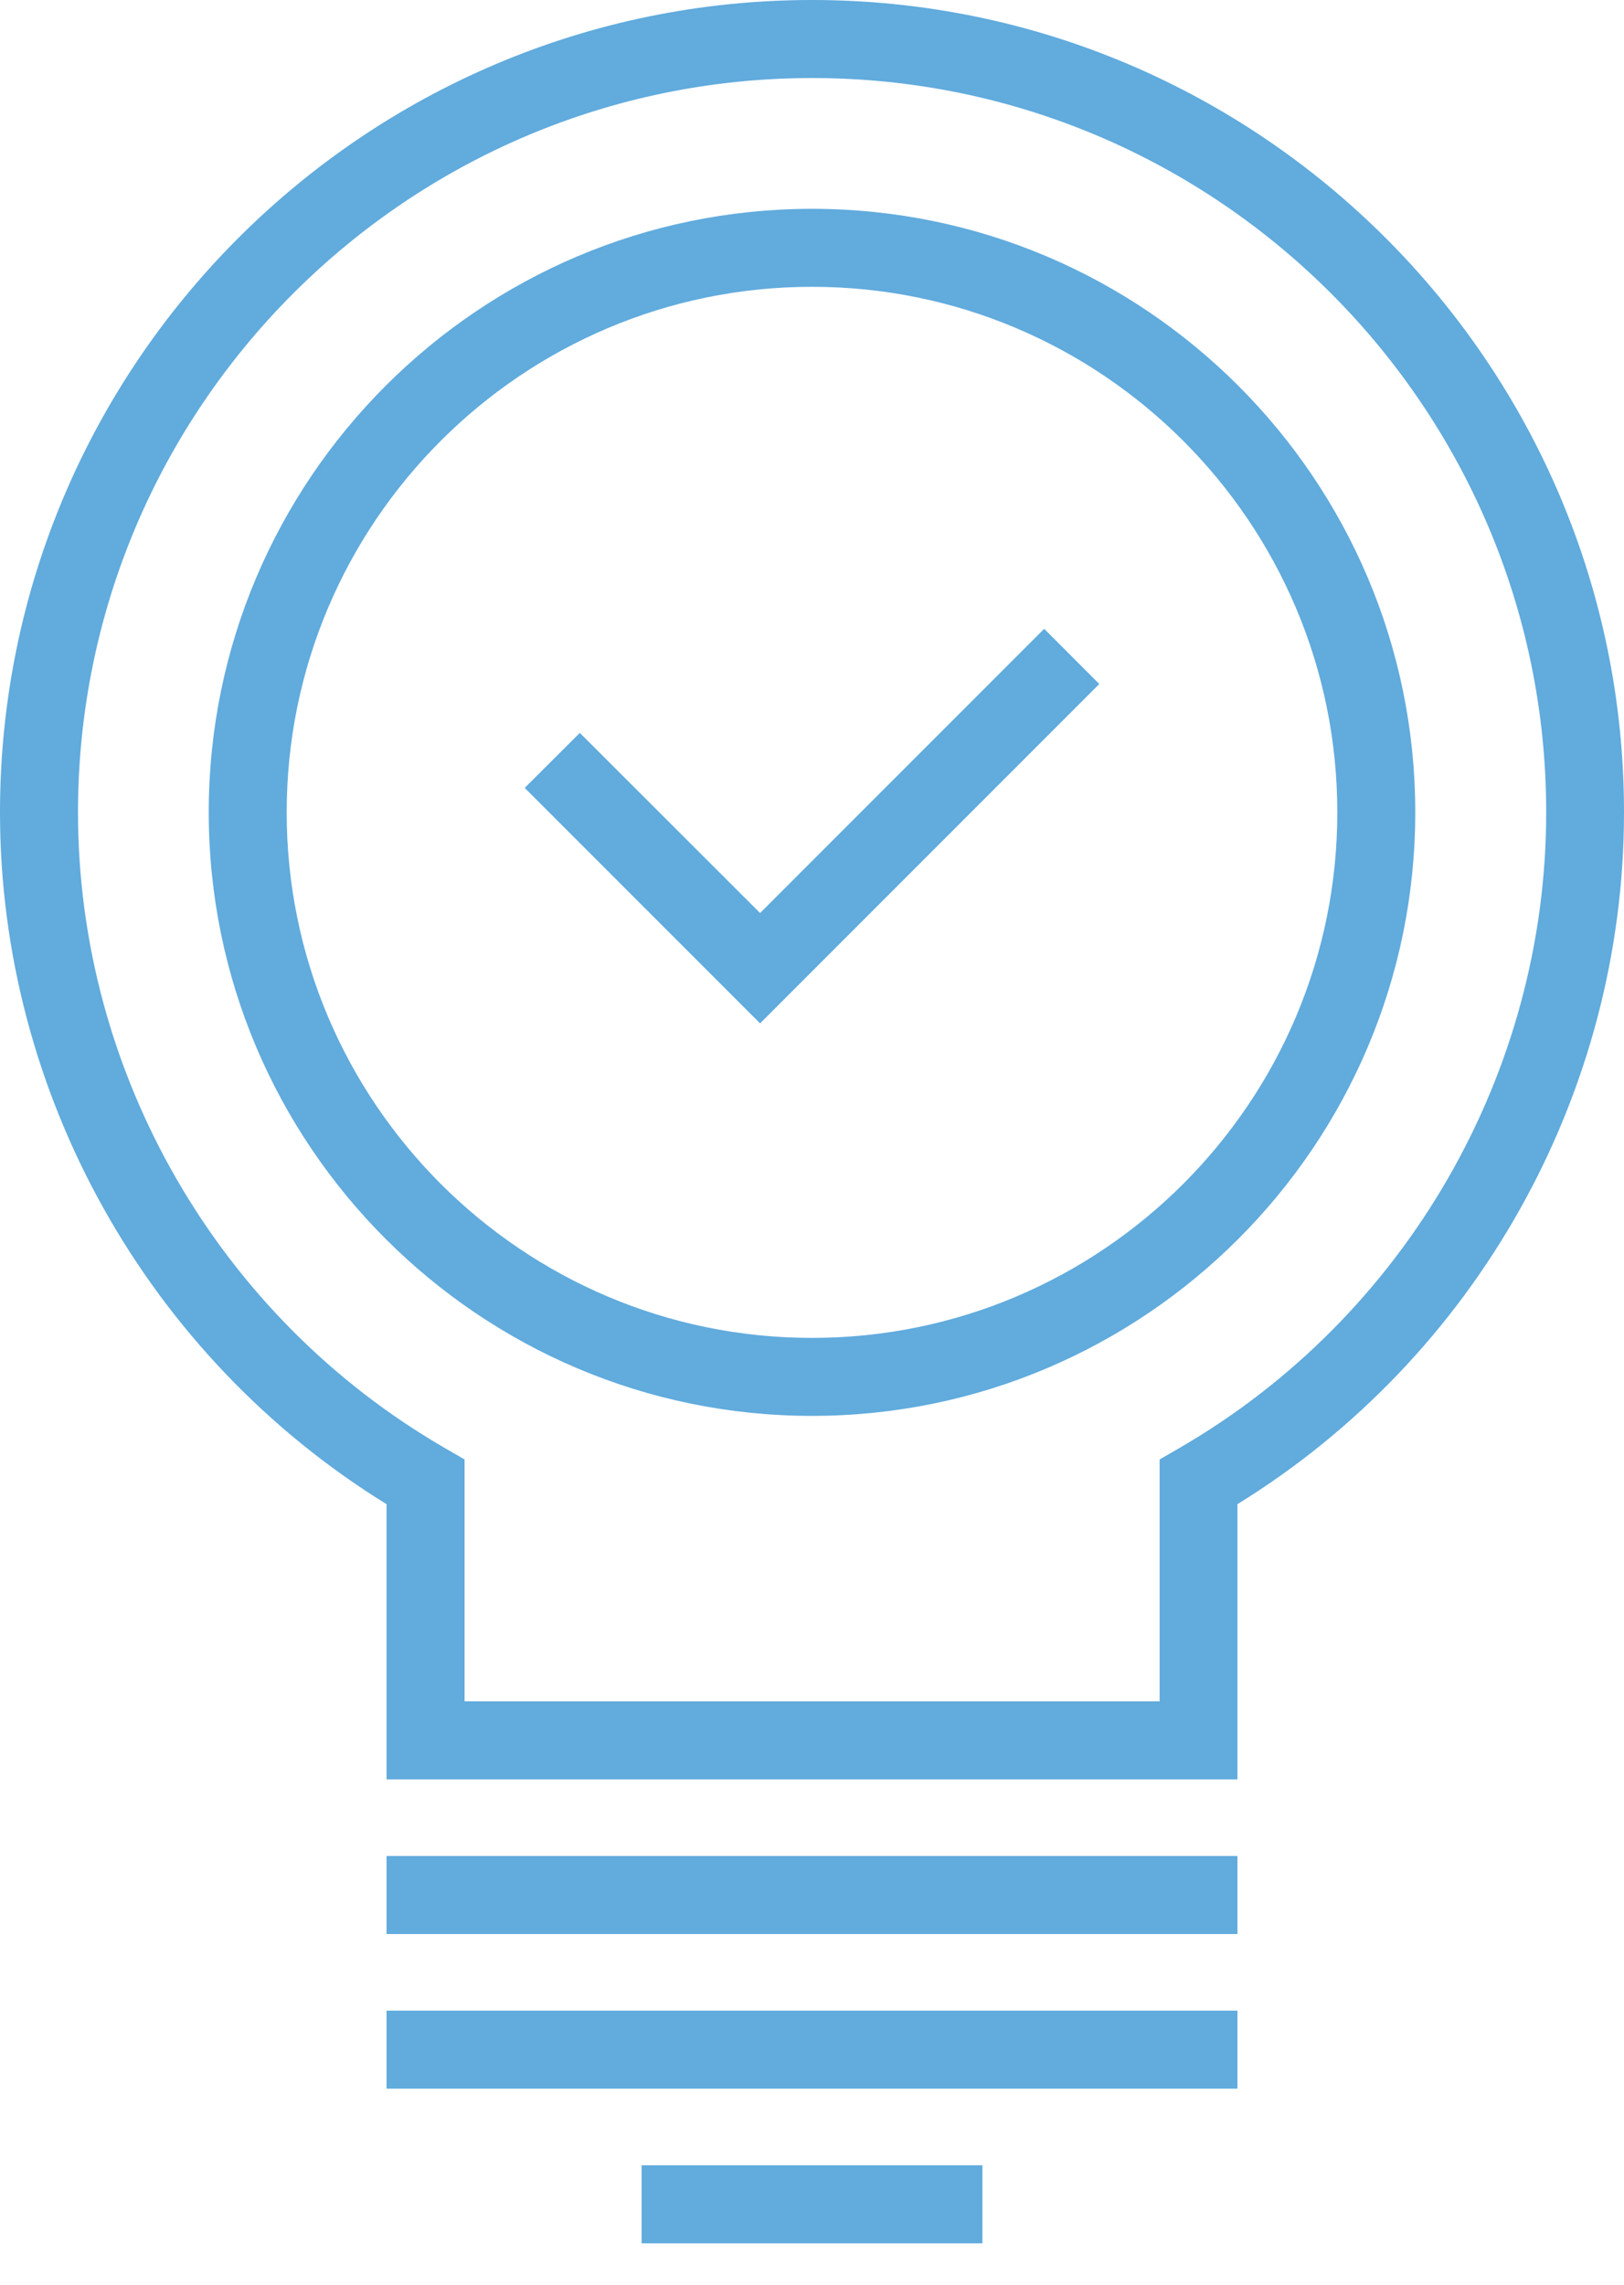
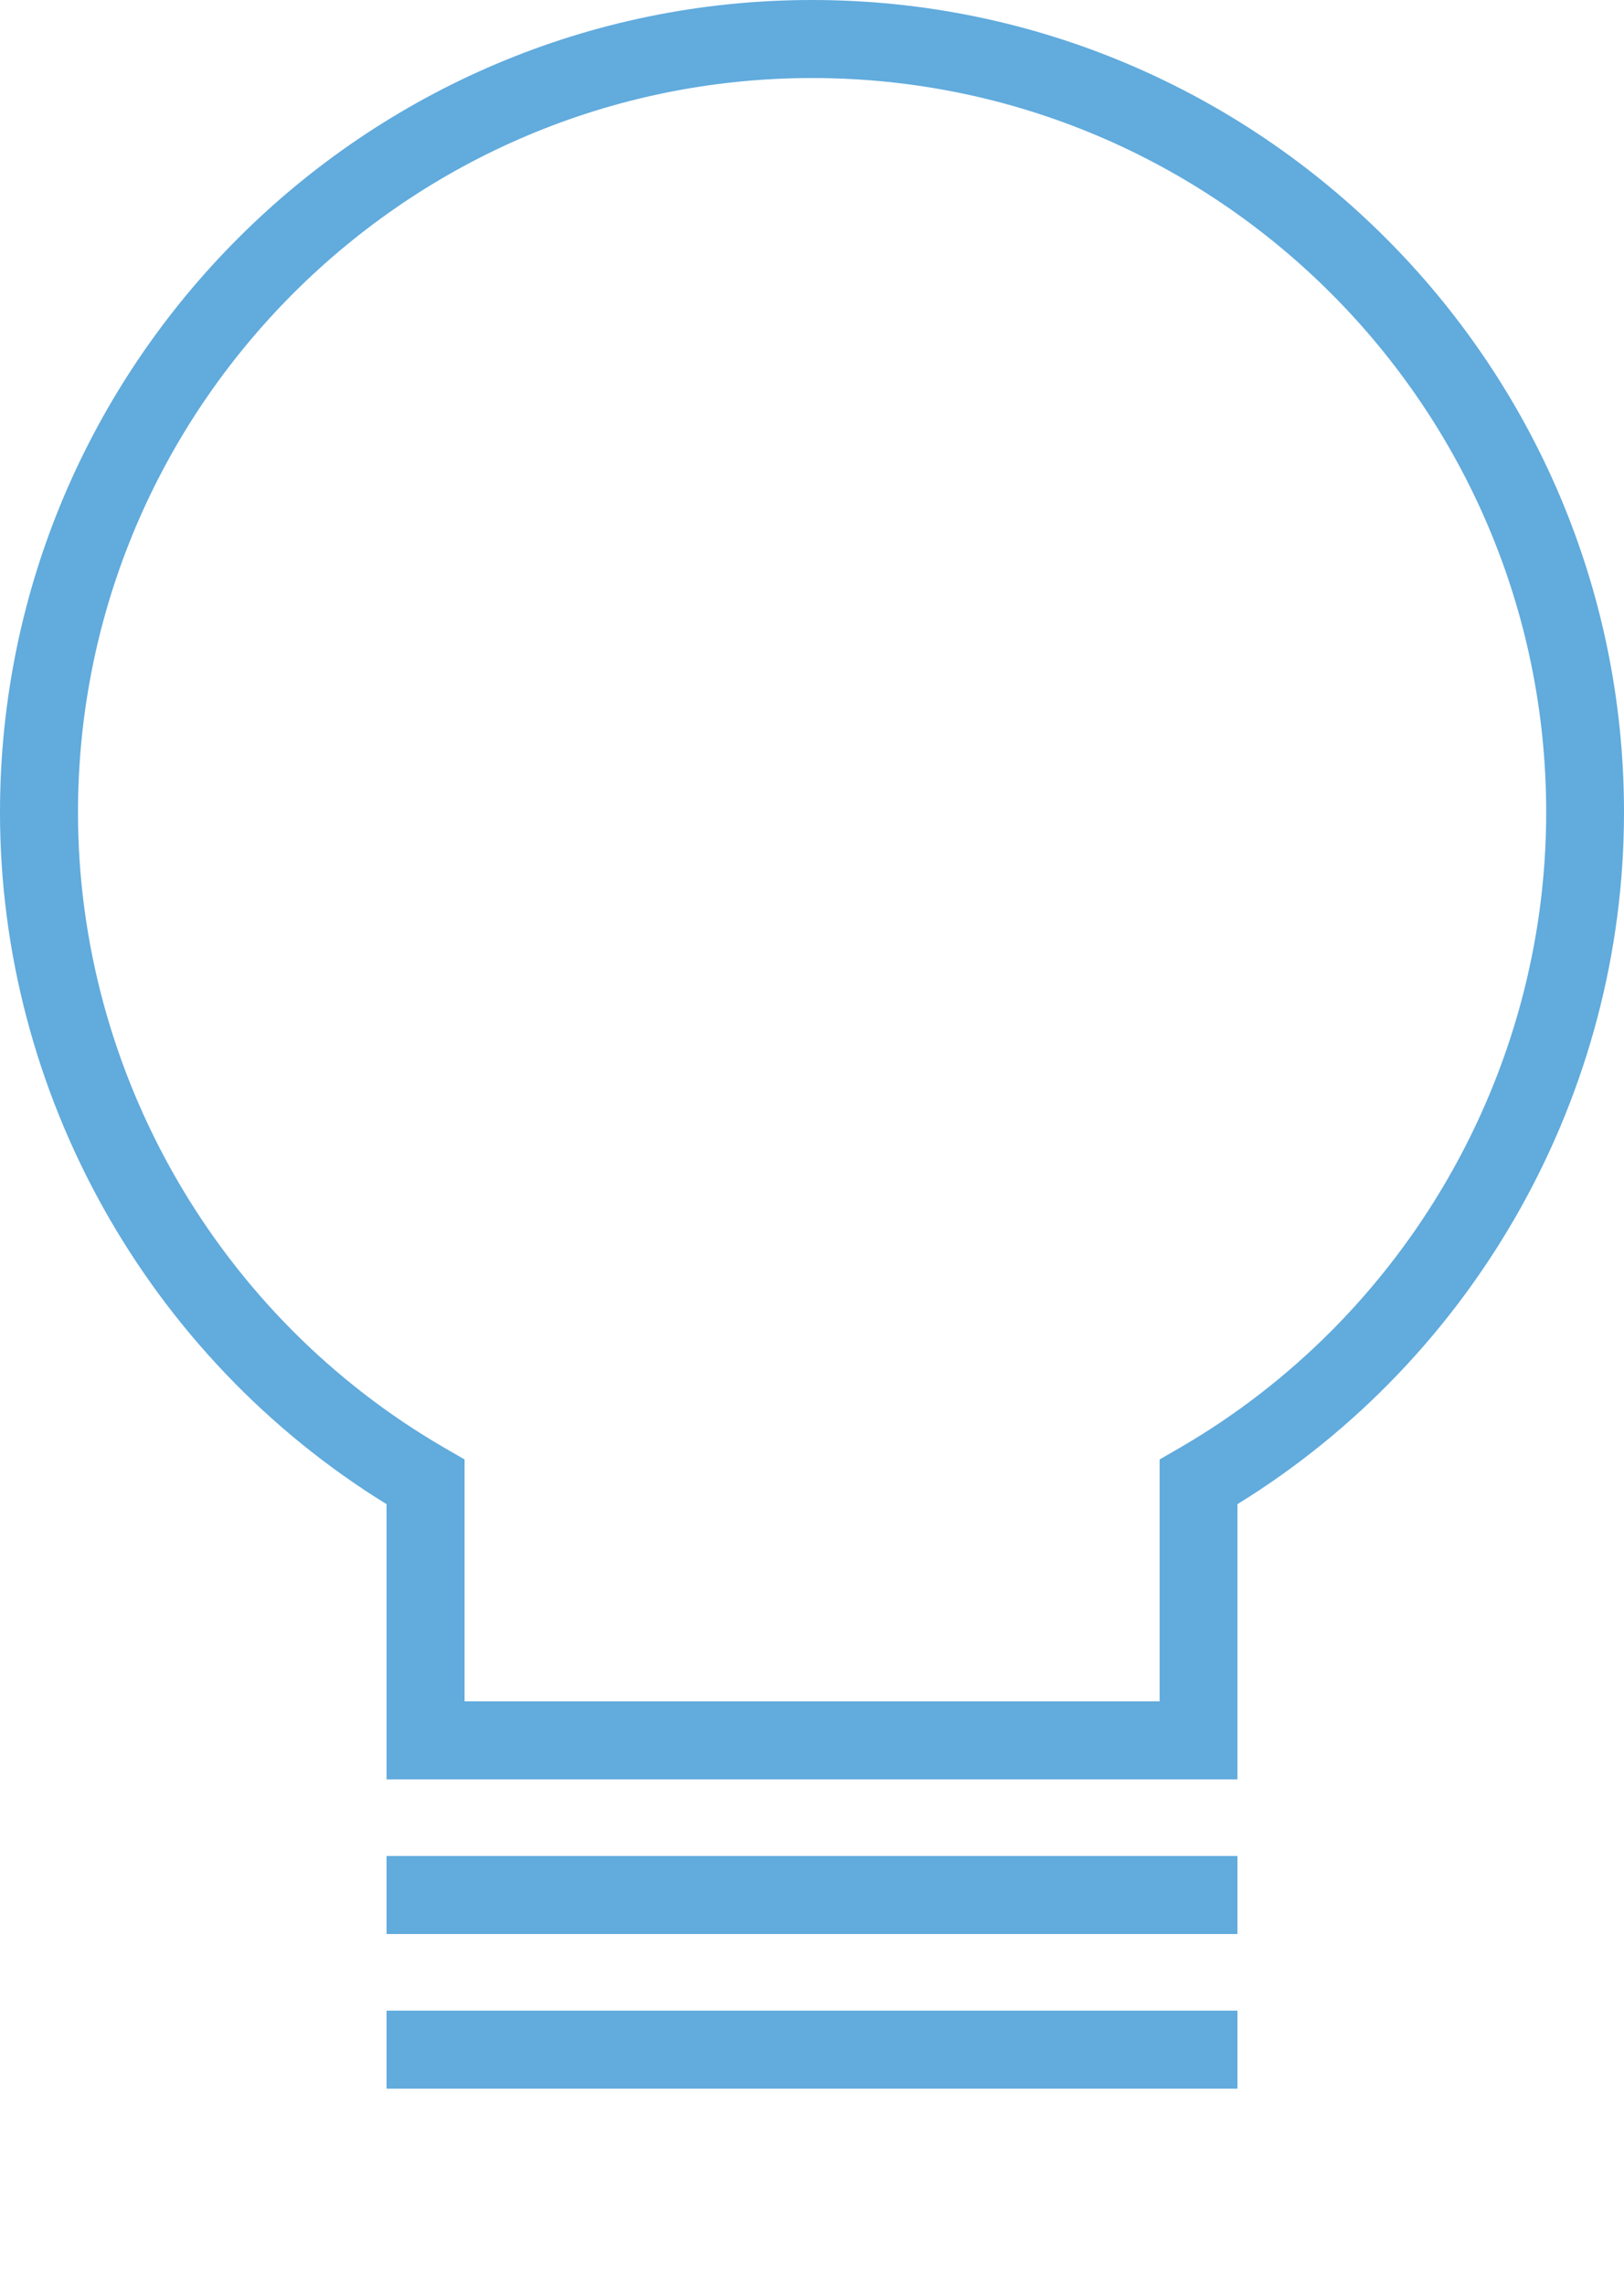
<svg xmlns="http://www.w3.org/2000/svg" width="32" height="45" viewBox="0 0 32 45" fill="none">
  <g clip-path="url(#clip0_1420_8038)">
-     <path d="M16 27.887C9.446 27.887 4.113 22.554 4.113 16C4.113 9.446 9.446 4.113 16 4.113C22.554 4.113 27.887 9.446 27.887 16C27.887 22.554 22.554 27.887 16 27.887ZM16 5.649C10.291 5.649 5.649 10.291 5.649 16C5.649 21.709 10.291 26.351 16 26.351C21.709 26.351 26.351 21.709 26.351 16C26.351 10.291 21.709 5.649 16 5.649Z" fill="#61ABDD" />
-     <path d="M14.977 20.156L10.339 15.518L11.425 14.435L14.977 17.983L20.575 12.385L21.661 13.472L14.977 20.156Z" fill="#61ABDD" />
    <path d="M24.383 35.046H7.617V29.626C2.908 26.722 0 21.543 0 16C0 7.178 7.178 0 16 0C24.822 0 32 7.178 32 16C32 21.543 29.092 26.722 24.383 29.626V35.046ZM9.154 33.509H22.85V28.745L23.234 28.523C27.694 25.944 30.467 21.144 30.467 16C30.467 8.024 23.98 1.537 16.004 1.537C8.028 1.537 1.537 8.024 1.537 16C1.537 21.144 4.306 25.944 8.77 28.523L9.154 28.745V33.509Z" fill="#61ABDD" />
    <path d="M24.383 36.555H7.617V38.092H24.383V36.555Z" fill="#61ABDD" />
    <path d="M24.383 39.601H7.617V41.138H24.383V39.601Z" fill="#61ABDD" />
-     <path d="M19.358 42.647H12.642V44.184H19.358V42.647Z" fill="#61ABDD" />
  </g>
  <defs>
    <clipPath id="clip0_1420_8038">
      <rect width="32" height="44.184" fill="white" />
    </clipPath>
  </defs>
</svg>